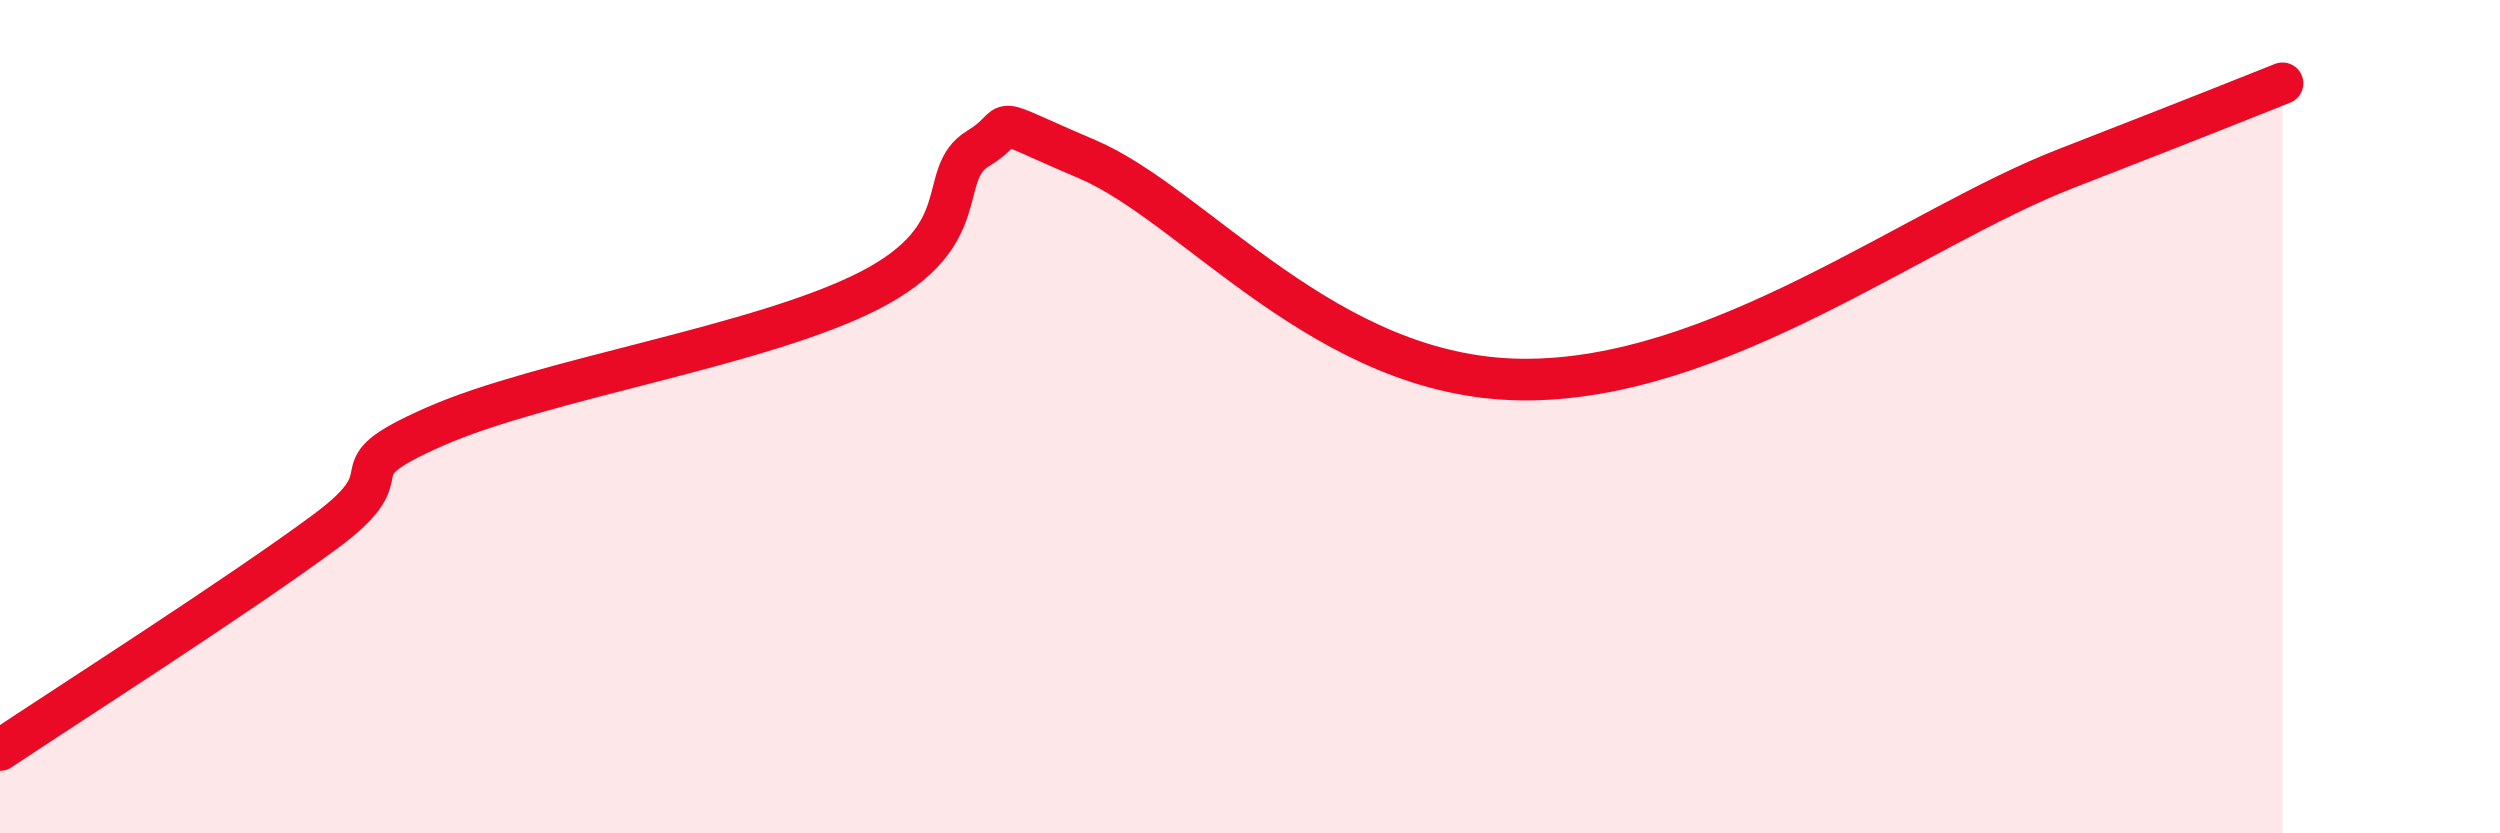
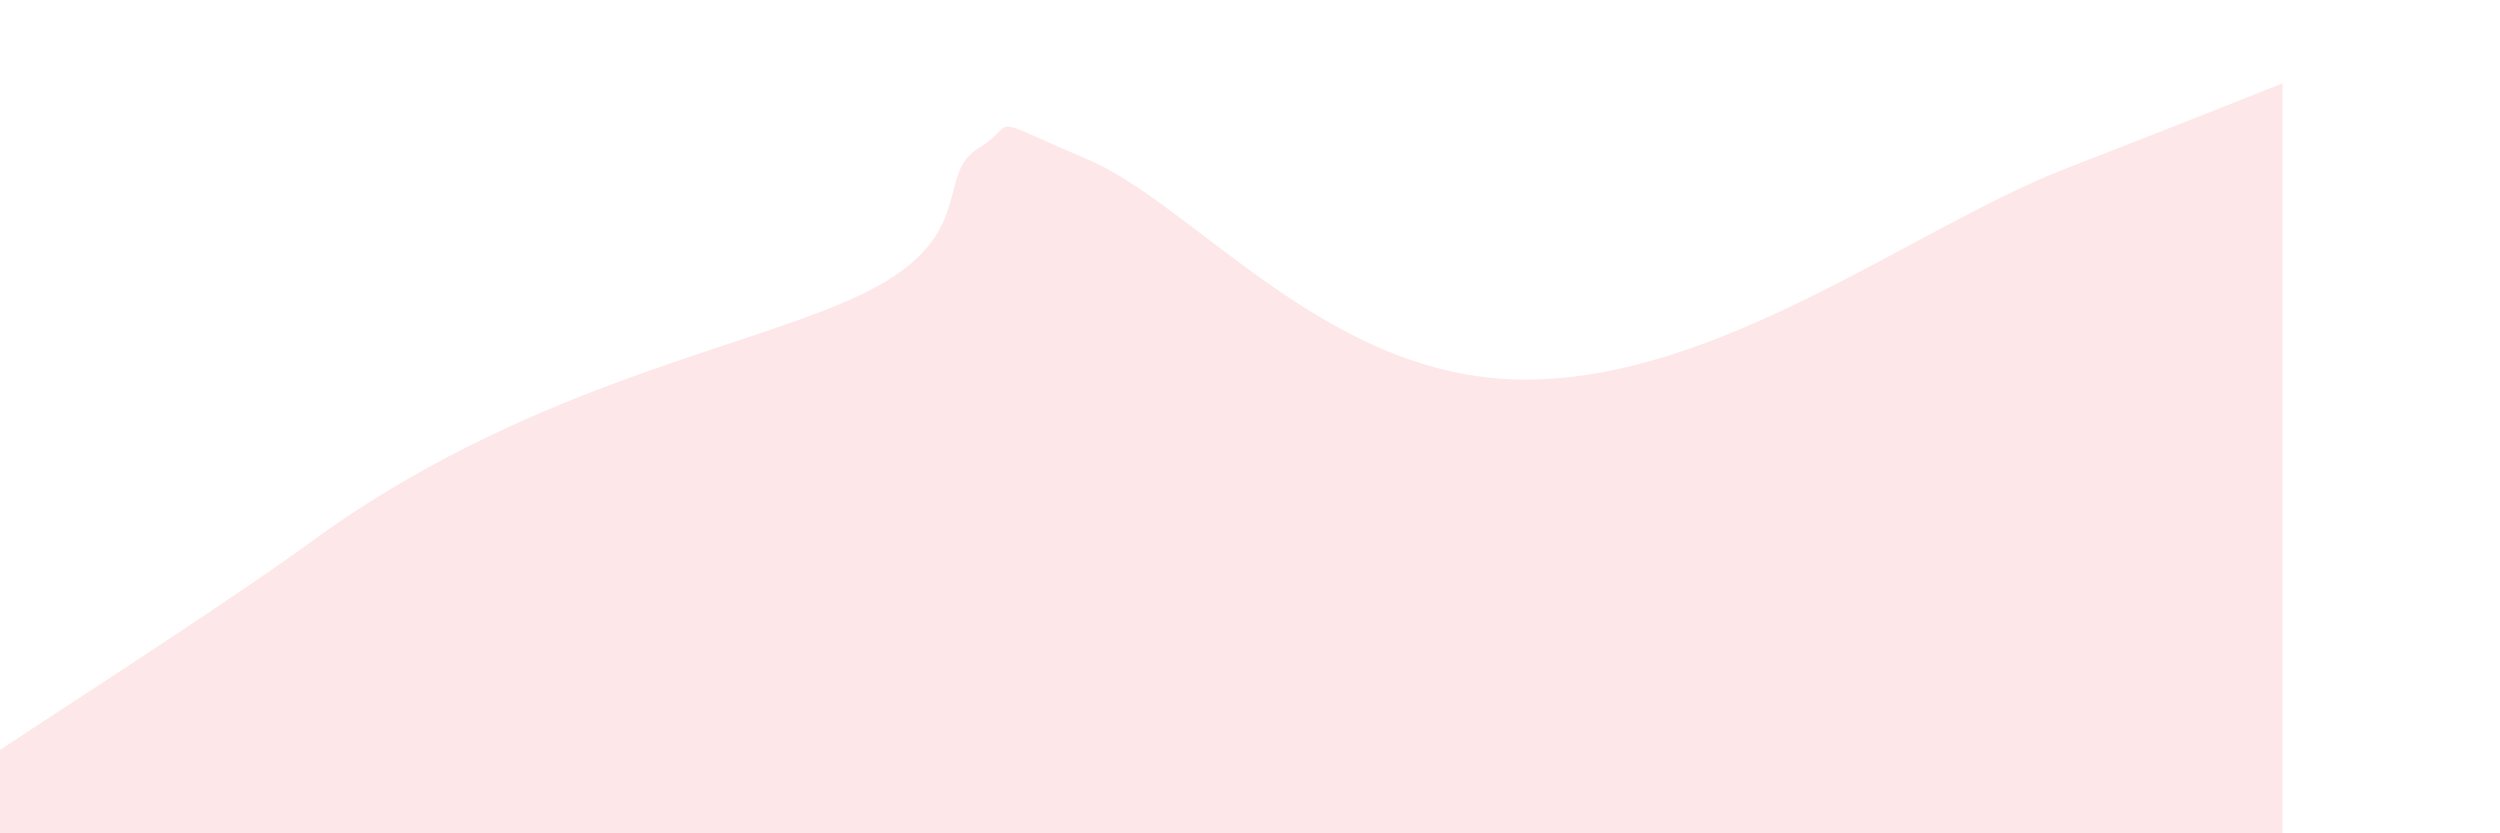
<svg xmlns="http://www.w3.org/2000/svg" width="60" height="20" viewBox="0 0 60 20">
-   <path d="M 0,18 C 1.57,16.95 5.74,14.29 7.83,12.74 C 9.92,11.19 7.82,11.39 10.43,10.24 C 13.04,9.09 18.26,8.31 20.87,6.97 C 23.48,5.63 22.44,4.19 23.48,3.56 C 24.52,2.93 23.48,2.71 26.09,3.82 C 28.7,4.93 31.82,9.06 36.52,9.11 C 41.22,9.16 45.92,5.47 49.57,4.05 C 53.22,2.63 53.74,2.41 54.78,2L54.78 20L0 20Z" fill="#EB0A25" opacity="0.1" stroke-linecap="round" stroke-linejoin="round" />
-   <path d="M 0,18 C 1.57,16.95 5.74,14.29 7.83,12.74 C 9.92,11.19 7.82,11.39 10.43,10.24 C 13.04,9.09 18.26,8.31 20.87,6.97 C 23.48,5.63 22.44,4.19 23.48,3.56 C 24.52,2.93 23.48,2.71 26.09,3.82 C 28.7,4.93 31.82,9.06 36.52,9.11 C 41.22,9.16 45.92,5.47 49.57,4.05 C 53.22,2.63 53.74,2.41 54.78,2" stroke="#EB0A25" stroke-width="1" fill="none" stroke-linecap="round" stroke-linejoin="round" />
+   <path d="M 0,18 C 1.57,16.95 5.74,14.29 7.83,12.74 C 13.04,9.09 18.26,8.31 20.87,6.97 C 23.48,5.63 22.44,4.19 23.48,3.56 C 24.52,2.93 23.48,2.71 26.09,3.82 C 28.7,4.93 31.82,9.06 36.52,9.11 C 41.22,9.16 45.92,5.47 49.57,4.05 C 53.22,2.63 53.74,2.41 54.78,2L54.78 20L0 20Z" fill="#EB0A25" opacity="0.1" stroke-linecap="round" stroke-linejoin="round" />
</svg>